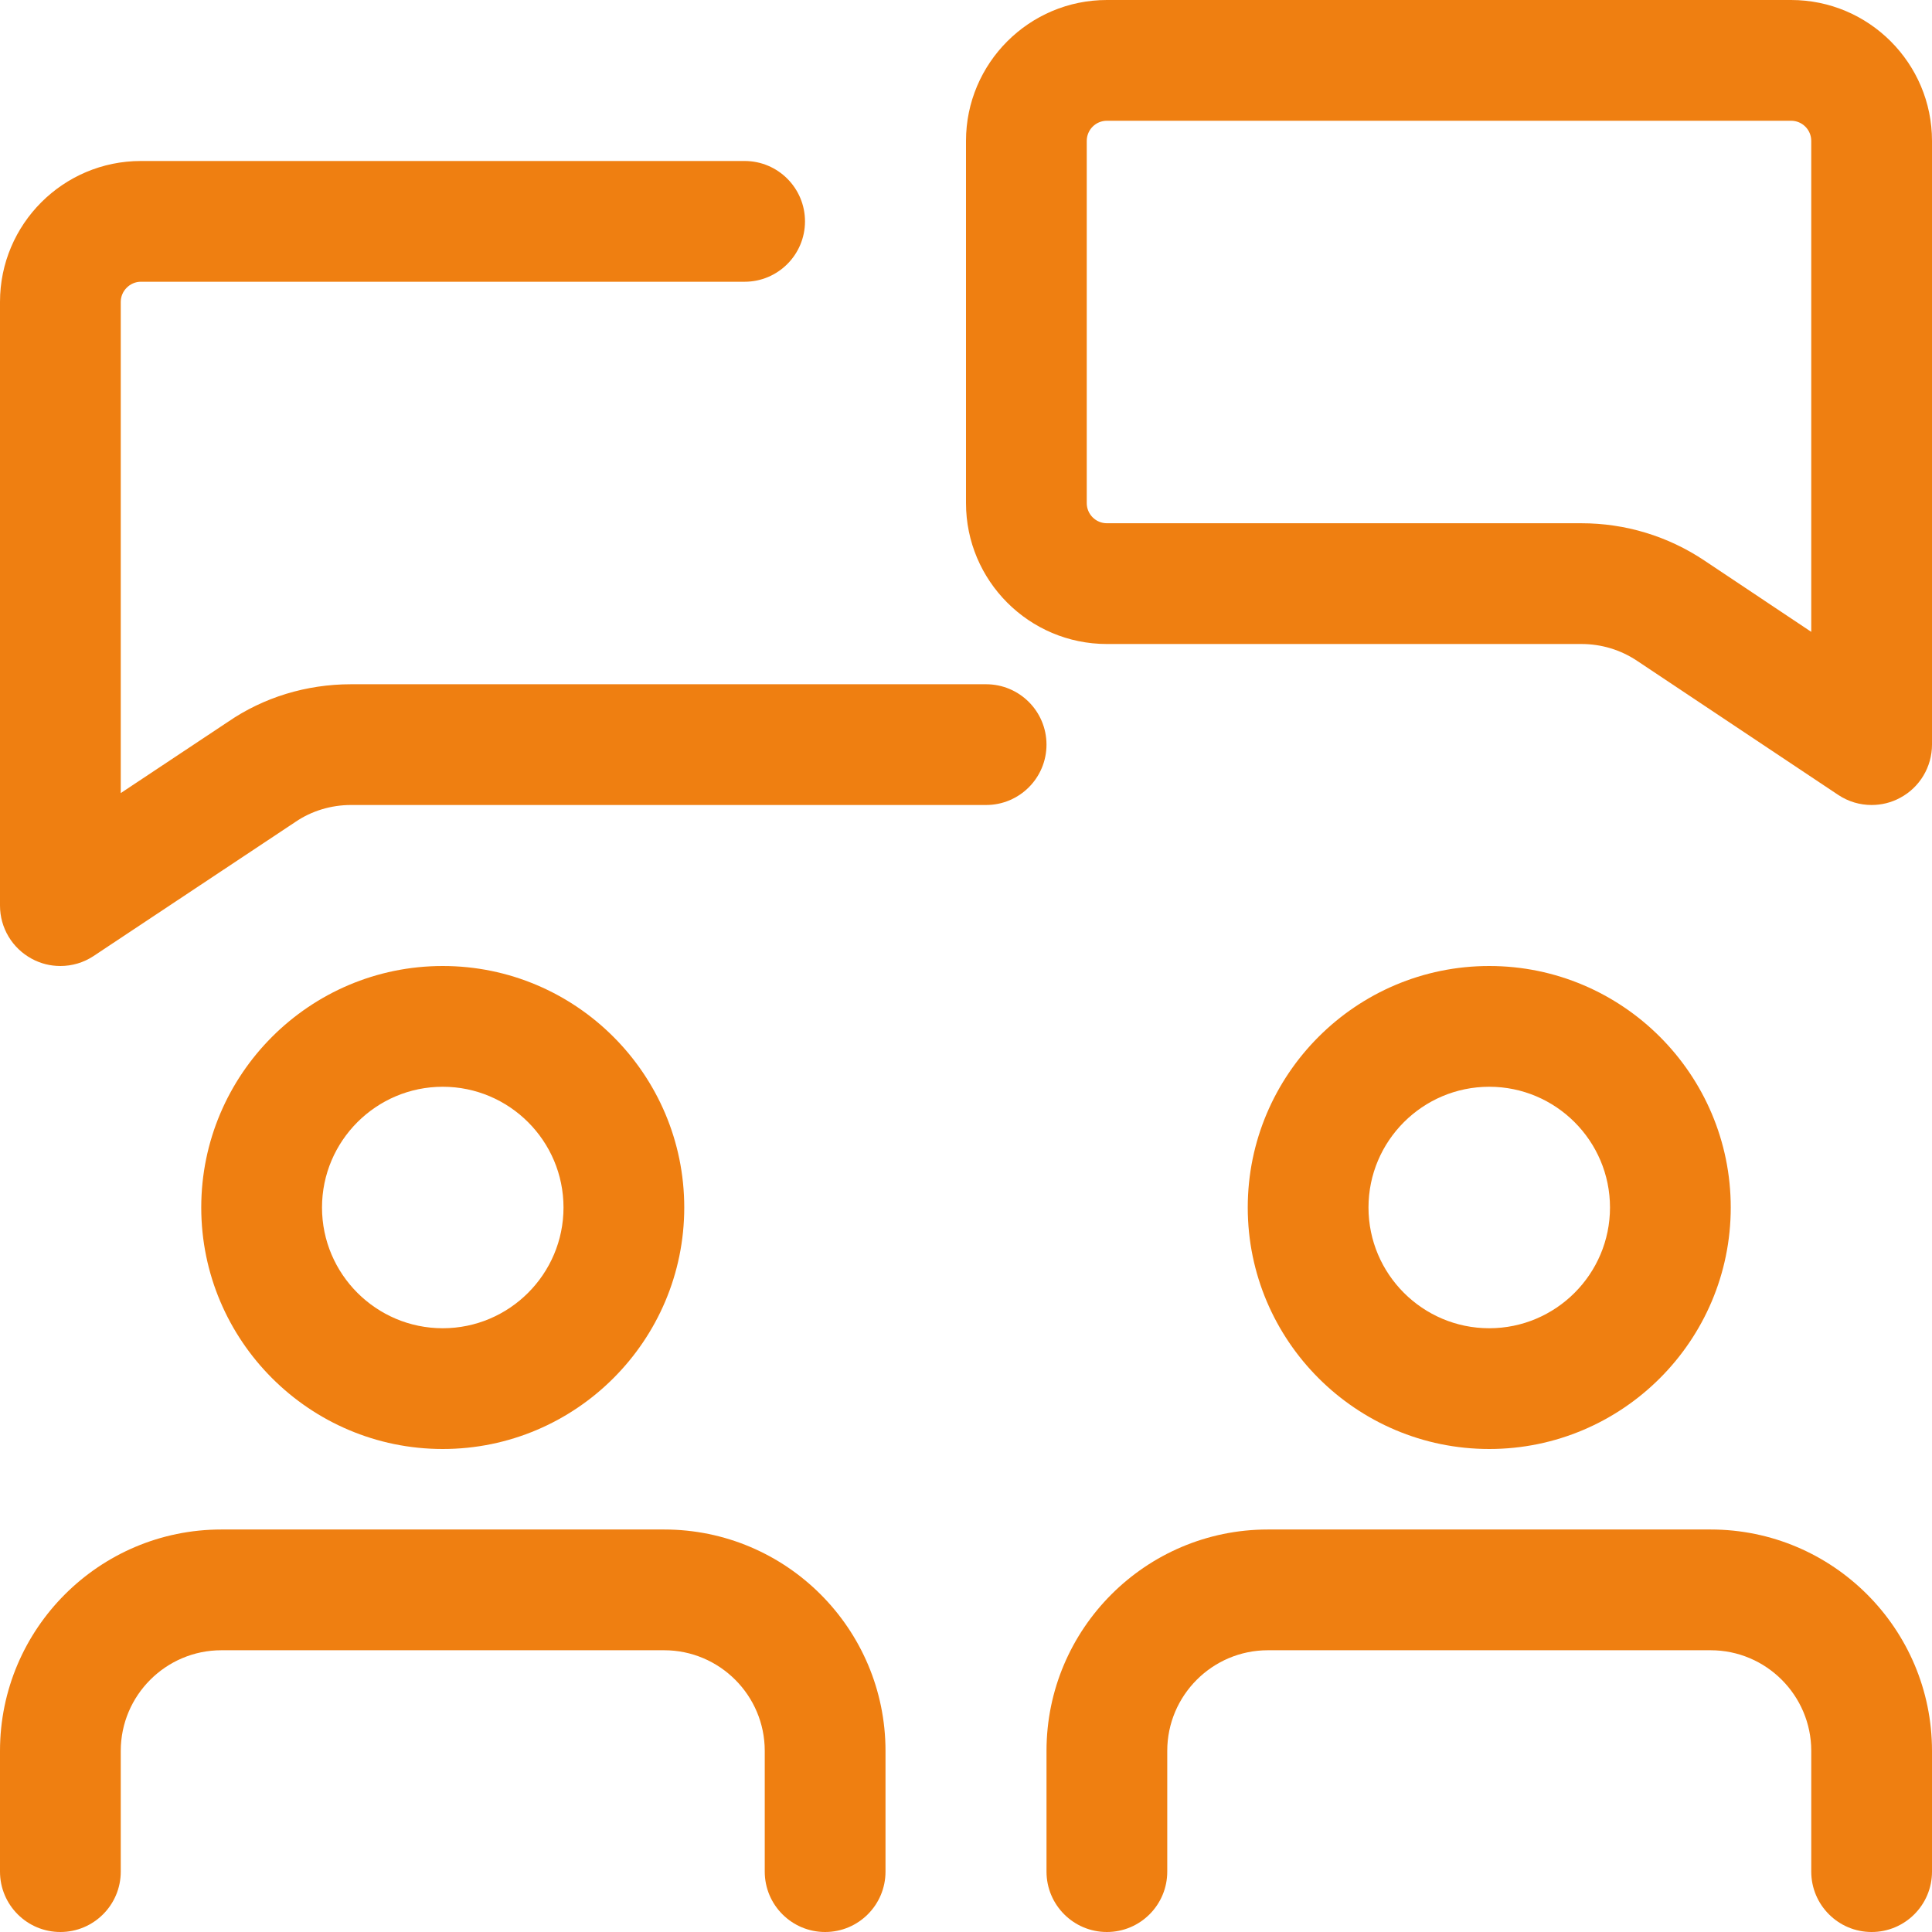
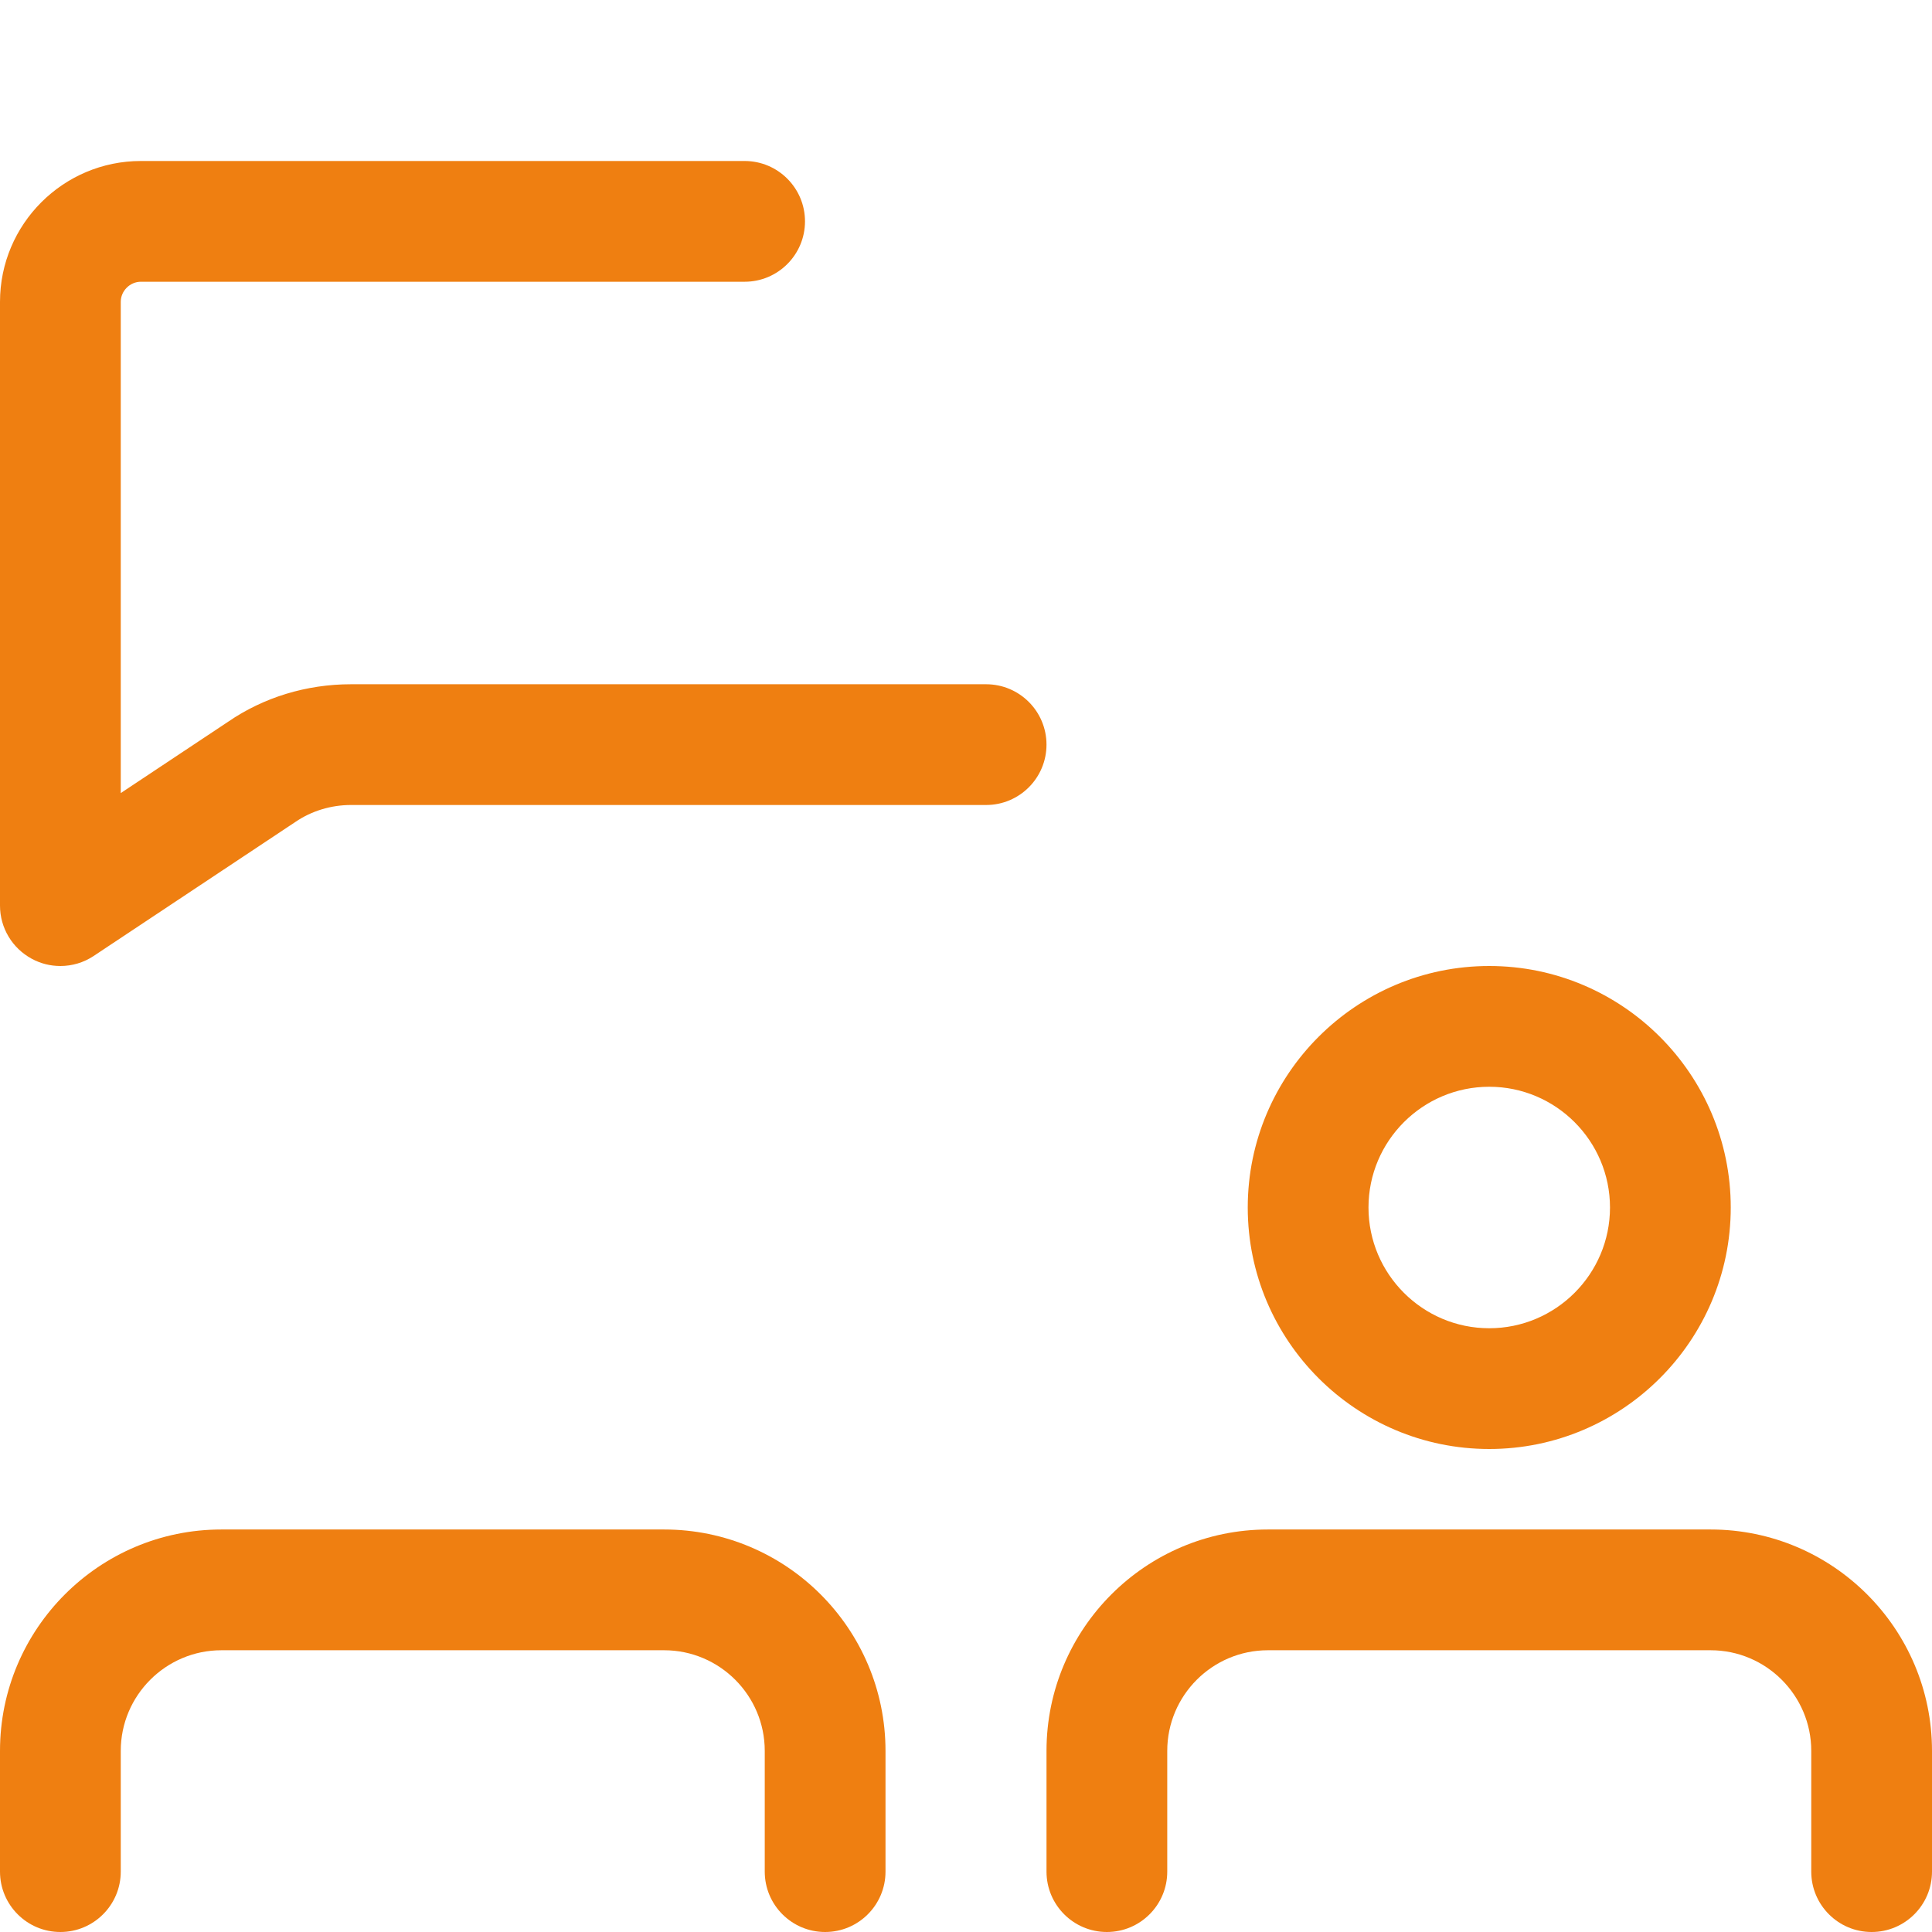
<svg xmlns="http://www.w3.org/2000/svg" width="179" height="179" viewBox="0 0 179 179" fill="none">
  <g clip-path="url(#clip0_305_146)">
-     <path d="M173.406 74.583C172.317 74.583 171.243 74.27 170.304 73.644L151.688 61.233C150.151 60.204 148.369 59.667 146.519 59.667H102.552C95.355 59.667 89.5 53.812 89.5 46.615V13.052C89.5 5.855 95.355 0 102.552 0H165.948C173.145 0 179 5.855 179 13.052V68.99C179 71.048 177.866 72.95 176.046 73.919C175.219 74.367 174.309 74.583 173.406 74.583ZM102.552 11.188C101.523 11.188 100.688 12.023 100.688 13.052V46.615C100.688 47.644 101.523 48.479 102.552 48.479H146.519C150.591 48.479 154.522 49.672 157.9 51.925L167.812 58.541V13.052C167.812 12.023 166.977 11.188 165.948 11.188H102.552Z" fill="#EF7F11" />
    <path d="M5.594 89.5C4.684 89.5 3.781 89.284 2.954 88.836C1.134 87.859 0 85.965 0 83.906V27.969C0 20.771 5.855 14.916 13.052 14.916H68.99C72.077 14.916 74.583 17.422 74.583 20.51C74.583 23.598 72.077 26.104 68.99 26.104H13.052C12.038 26.104 11.188 26.954 11.188 27.969V73.479L21.144 66.864C24.426 64.612 28.386 63.396 32.518 63.396H91.365C94.452 63.396 96.958 65.902 96.958 68.989C96.958 72.077 94.452 74.583 91.365 74.583H32.518C30.676 74.583 28.864 75.135 27.395 76.135L8.681 88.568C7.757 89.187 6.675 89.5 5.594 89.5Z" fill="#EF7F11" />
-     <path d="M41.021 134.25C28.685 134.25 18.646 124.211 18.646 111.875C18.646 99.539 28.685 89.5 41.021 89.5C53.358 89.5 63.396 99.539 63.396 111.875C63.396 124.211 53.358 134.25 41.021 134.25ZM41.021 100.688C34.853 100.688 29.834 105.707 29.834 111.875C29.834 118.043 34.853 123.062 41.021 123.062C47.189 123.062 52.209 118.043 52.209 111.875C52.209 105.707 47.189 100.688 41.021 100.688Z" fill="#EF7F11" />
    <path d="M76.448 179C73.36 179 70.854 176.494 70.854 173.407V162.219C70.854 157.08 66.67 152.896 61.531 152.896H20.51C15.372 152.896 11.188 157.08 11.188 162.219V173.407C11.188 176.494 8.681 179 5.594 179C2.506 179 0 176.494 0 173.407V162.219C0 150.905 9.196 141.708 20.51 141.708H61.531C72.846 141.708 82.042 150.905 82.042 162.219V173.407C82.042 176.494 79.536 179 76.448 179Z" fill="#EF7F11" />
    <path d="M137.979 134.25C125.642 134.25 115.604 124.211 115.604 111.875C115.604 99.539 125.642 89.5 137.979 89.5C150.315 89.5 160.354 99.539 160.354 111.875C160.354 124.211 150.315 134.25 137.979 134.25ZM137.979 100.688C131.811 100.688 126.791 105.707 126.791 111.875C126.791 118.043 131.811 123.062 137.979 123.062C144.147 123.062 149.166 118.043 149.166 111.875C149.166 105.707 144.147 100.688 137.979 100.688Z" fill="#EF7F11" />
    <path d="M173.407 179C170.319 179 167.813 176.494 167.813 173.407V162.219C167.813 157.08 163.629 152.896 158.49 152.896H117.469C112.331 152.896 108.146 157.08 108.146 162.219V173.407C108.146 176.494 105.64 179 102.553 179C99.465 179 96.959 176.494 96.959 173.407V162.219C96.959 150.905 106.155 141.708 117.469 141.708H158.49C169.804 141.708 179 150.905 179 162.219V173.407C179 176.494 176.495 179 173.407 179Z" fill="#EF7F11" />
  </g>
  <defs>
    <clipPath id="clip0_305_146">
      <rect width="179" height="179" fill="white" />
    </clipPath>
  </defs>
</svg>